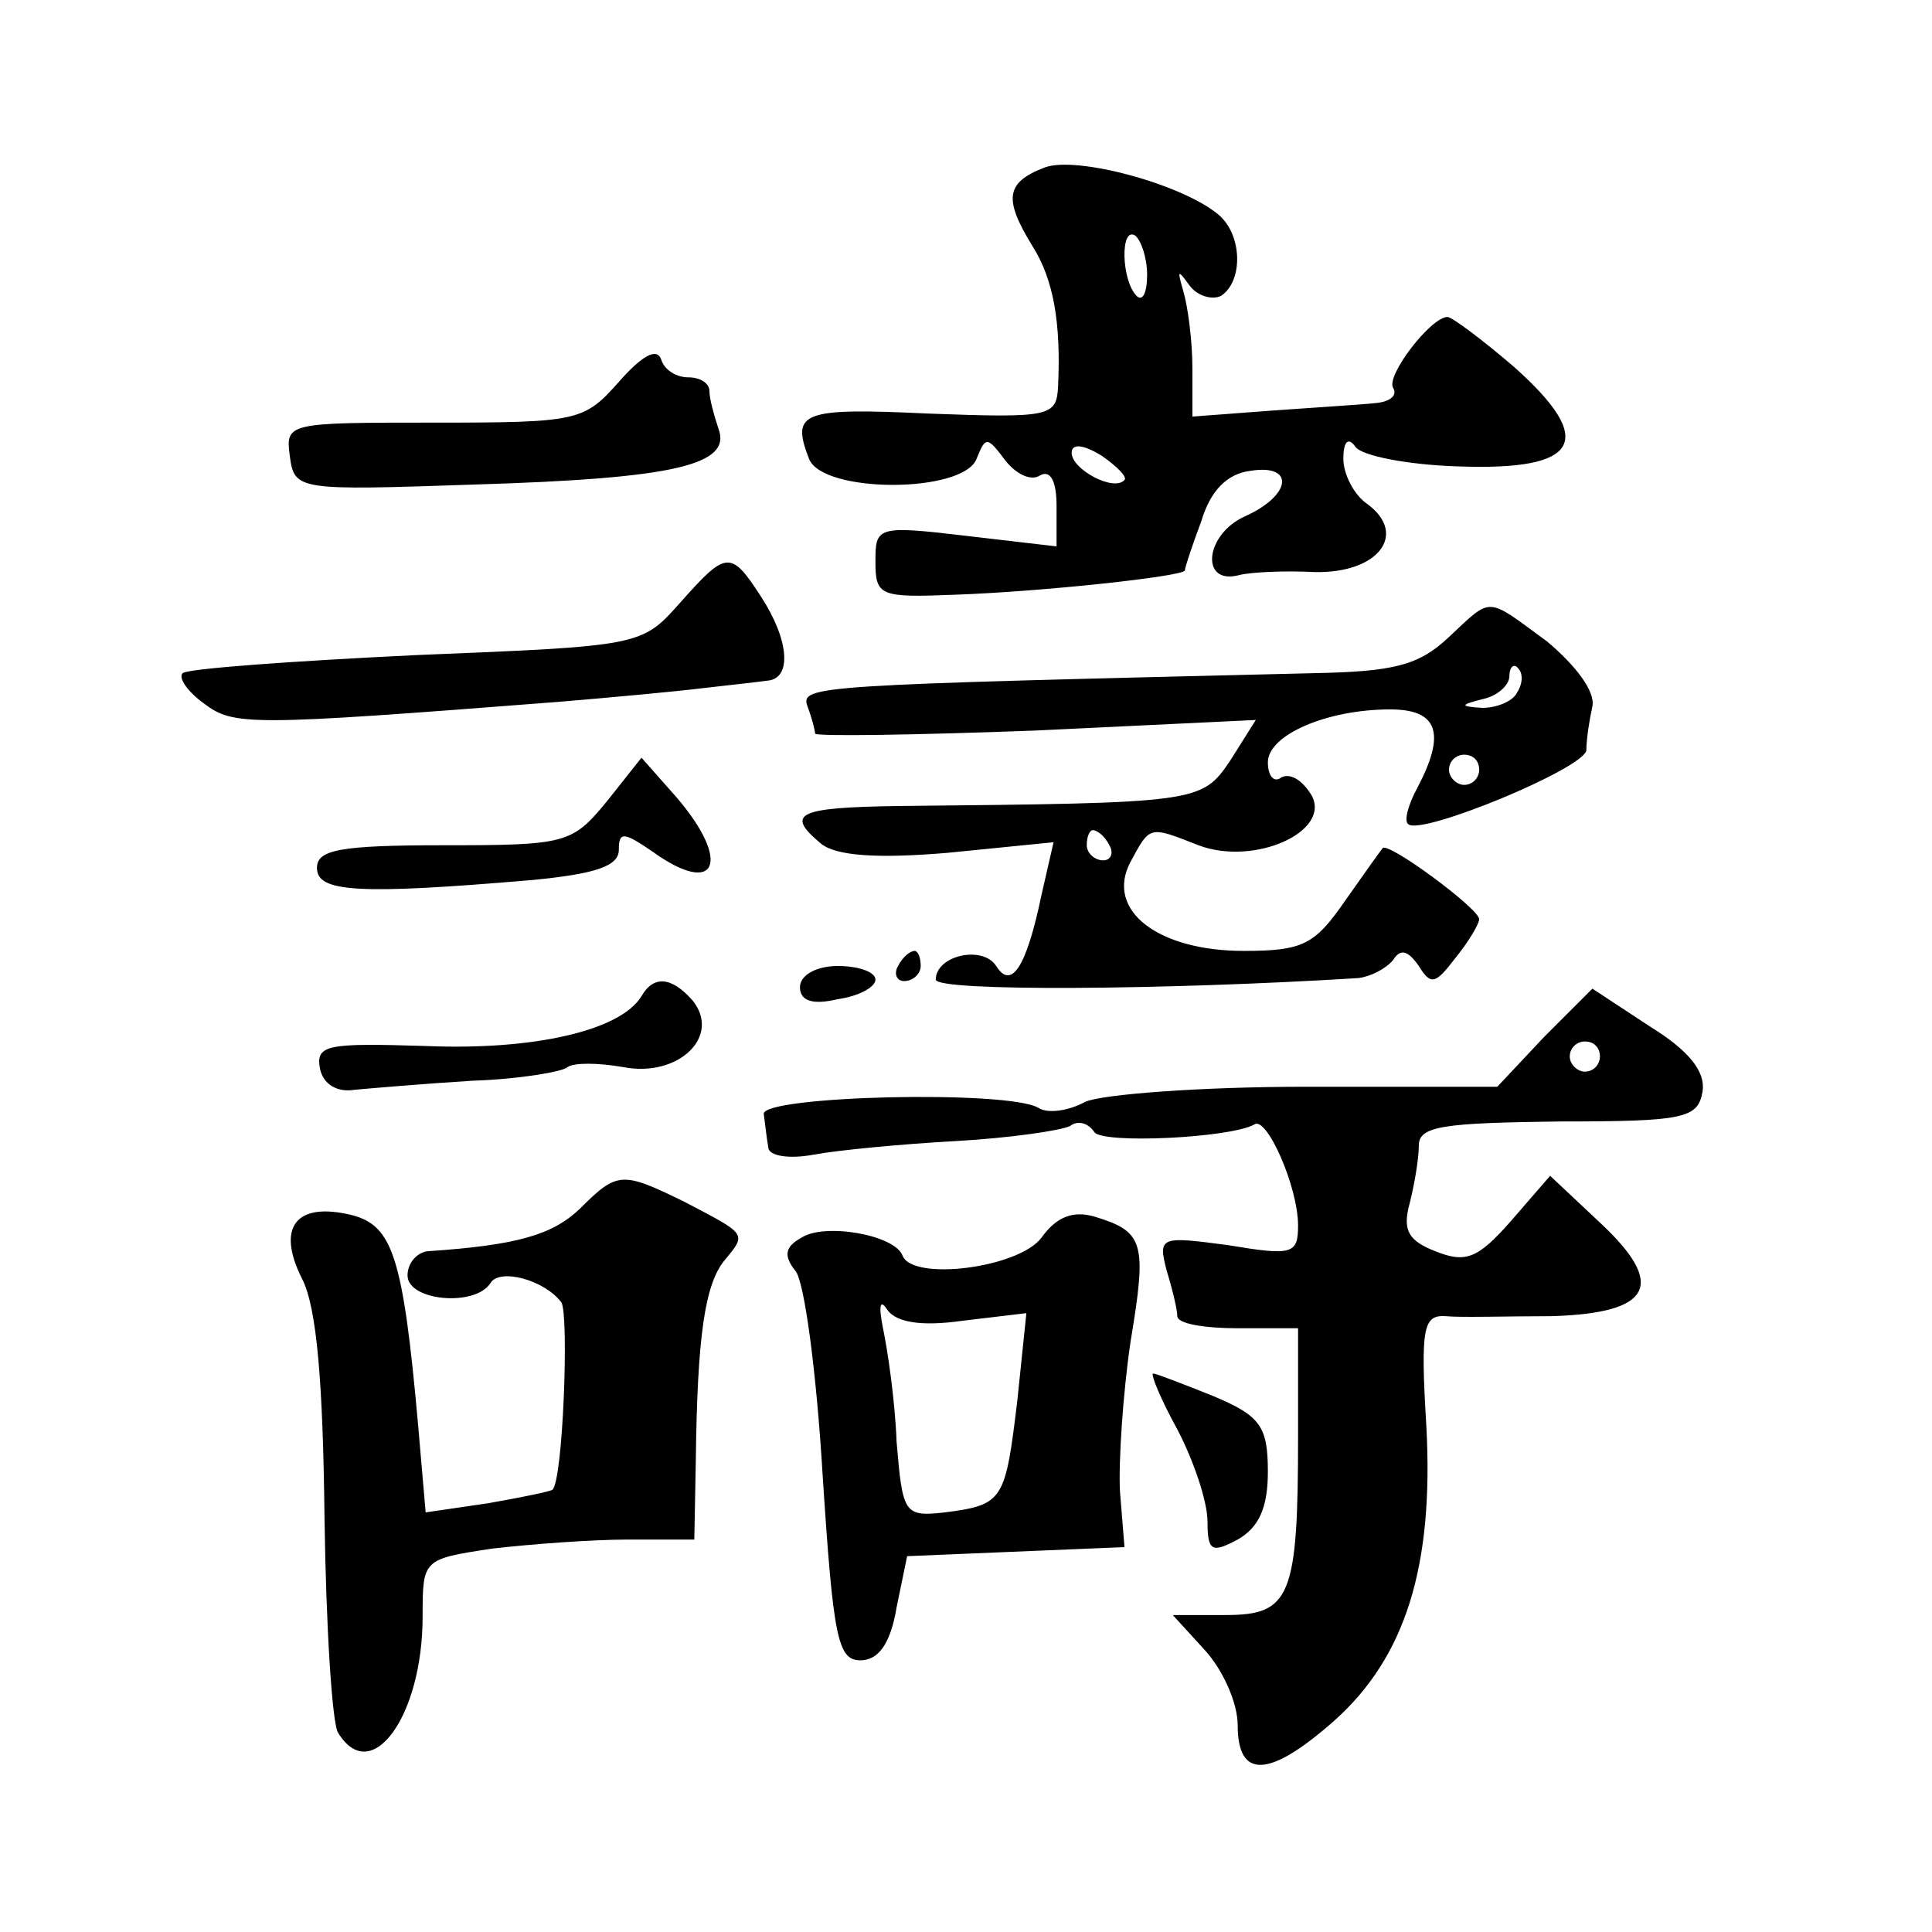
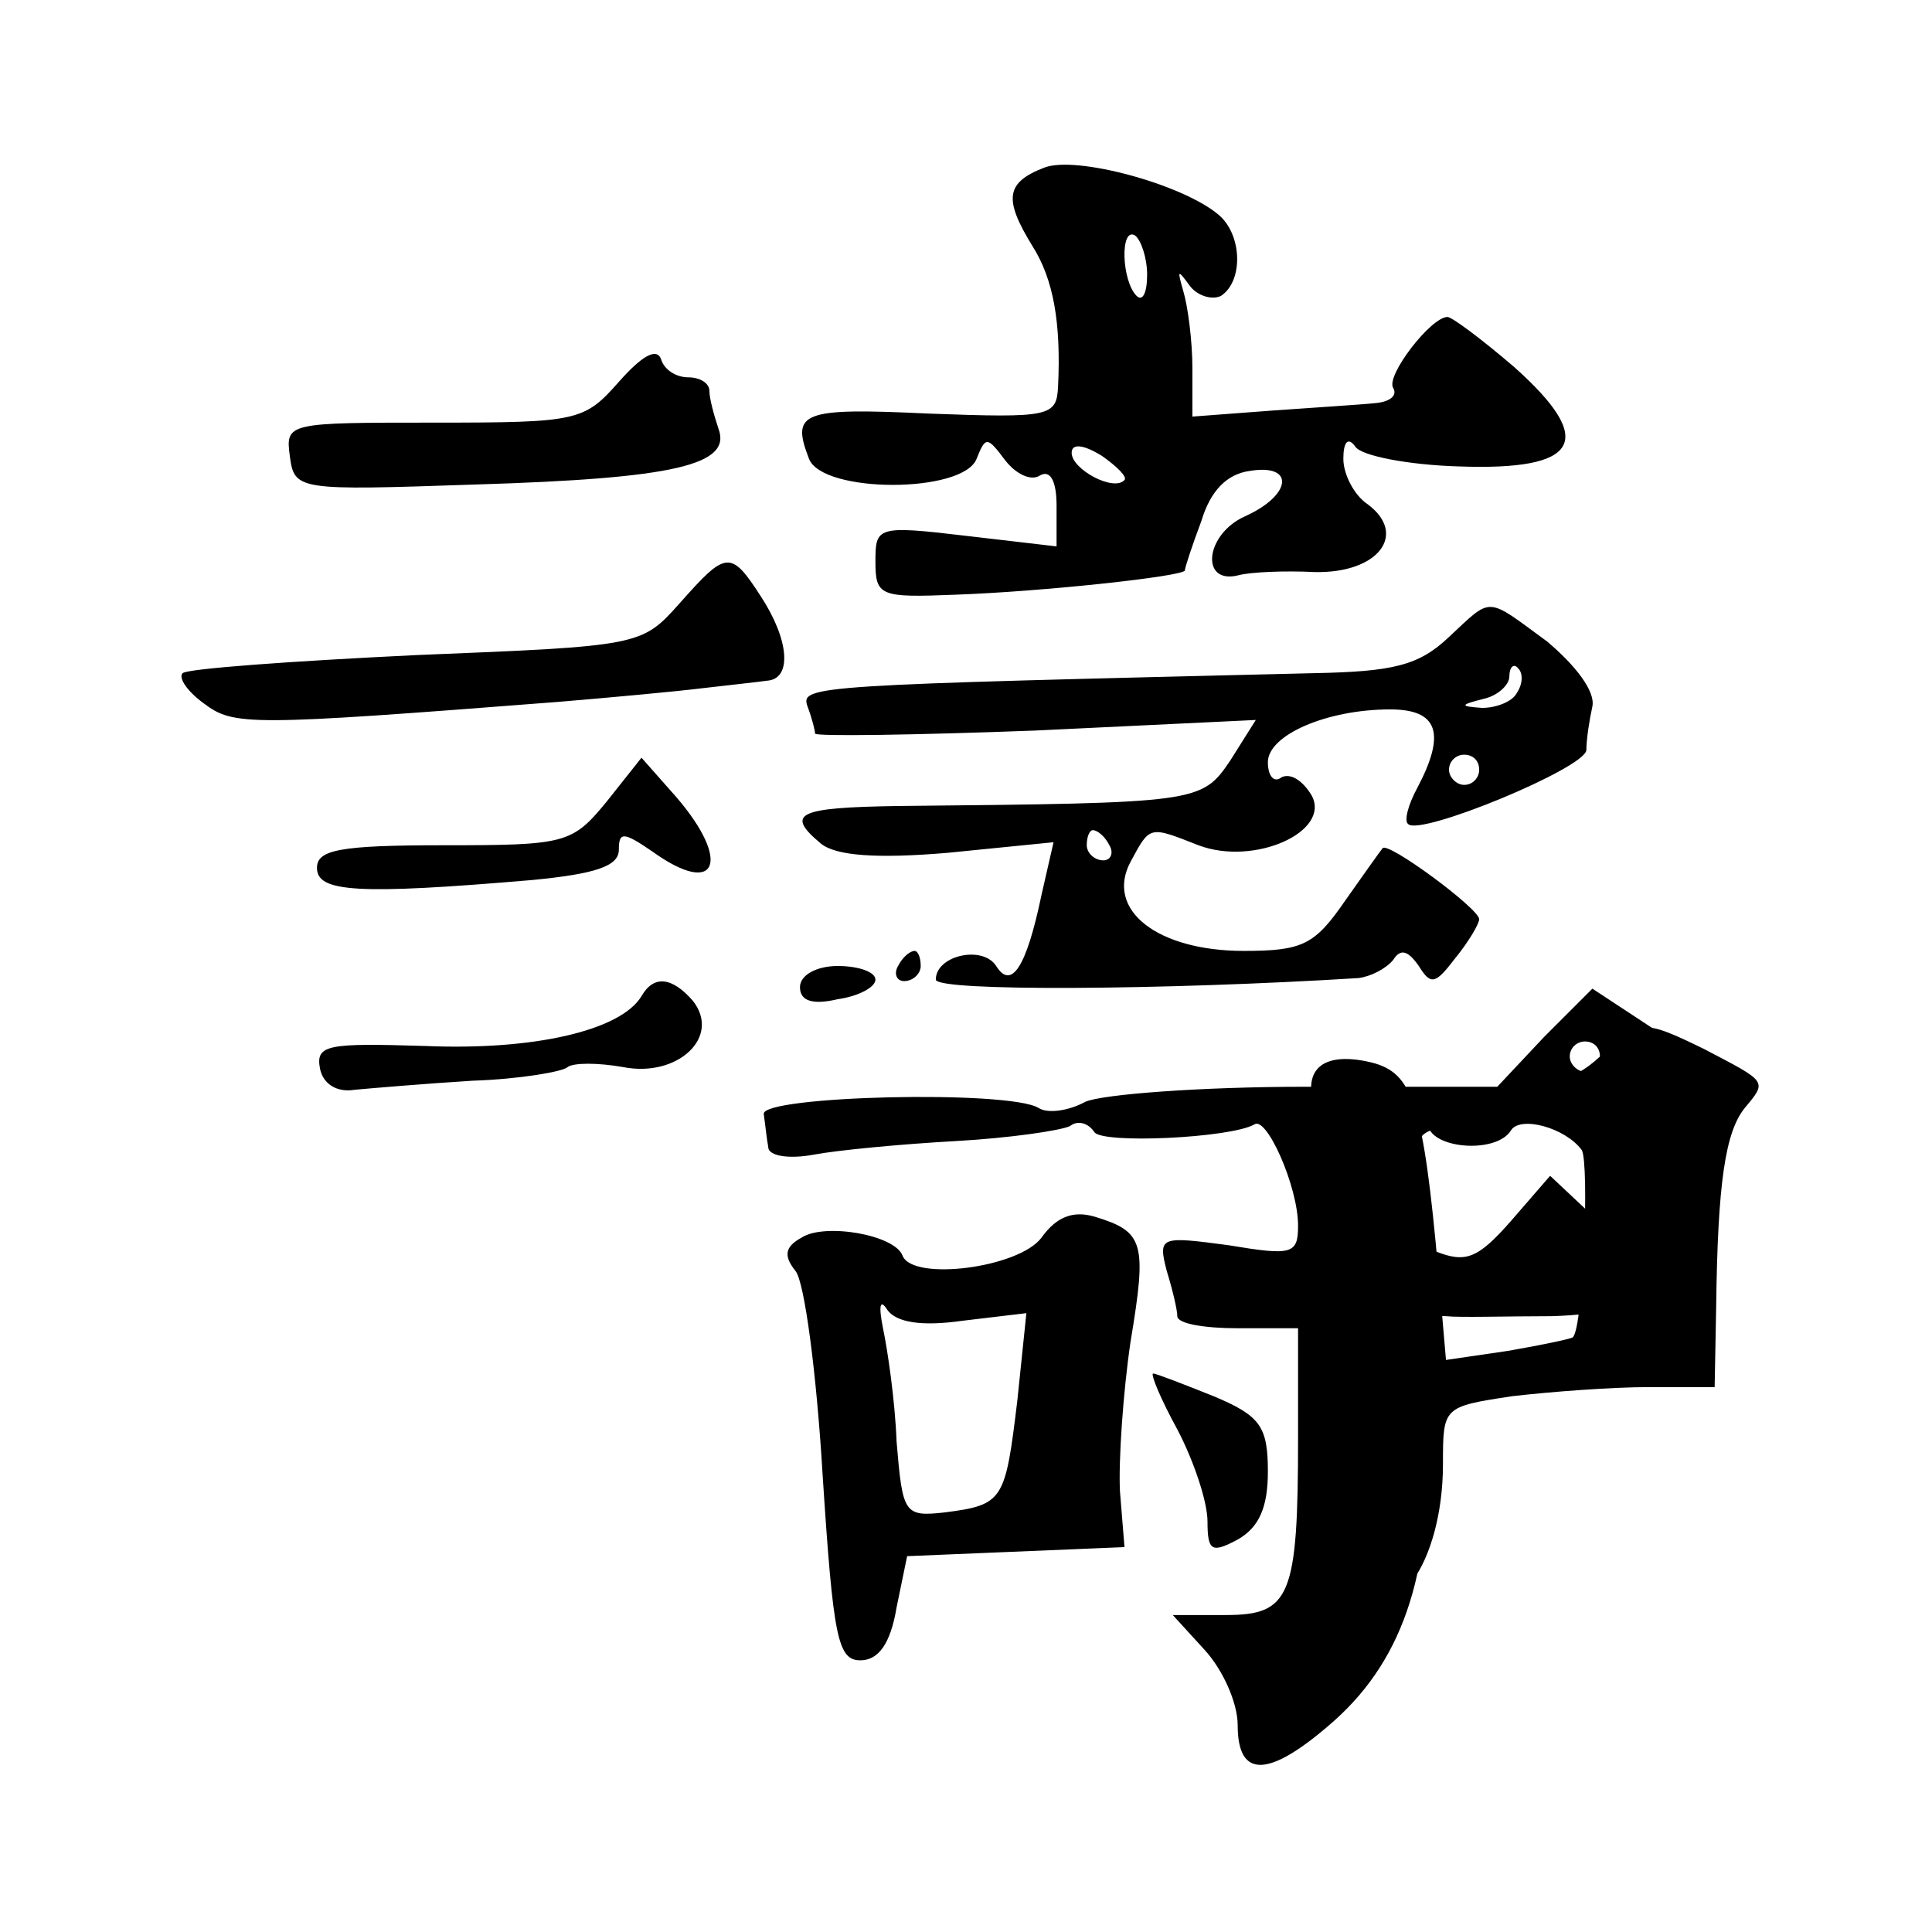
<svg xmlns="http://www.w3.org/2000/svg" version="1.0" width="128pt" height="128pt" viewBox="0 0 128 128" preserveAspectRatio="xMidYMid meet">
  <g transform="translate(0,128) scale(0.1,-0.1)" fill="#0" stroke="none">
-     <path d="M692 1169 c-26 -10 -27 -21 -8 -52 14 -22 19 -51 17 -93 -1 -20 -5 -21 -86 -18 -84 4 -91 1 -79 -30 9 -23 102 -23 111 0 6 15 7 15 19 -1 7 -9 17 -14 23 -10 7 4 11 -4 11 -20 l0 -27 -60 7 c-59 7 -60 6 -60 -17 0 -23 3 -24 53 -22 57 2 150 12 152 16 0 2 5 17 11 33 6 20 17 31 32 33 30 5 28 -16 -3 -30 -27 -12 -30 -46 -4 -39 8 2 30 3 50 2 42 -1 62 25 35 45 -9 6 -16 20 -16 30 0 11 3 15 8 8 4 -6 35 -12 68 -13 81 -3 92 17 37 66 -21 18 -41 33 -44 33 -11 0 -41 -39 -36 -47 3 -5 -2 -9 -11 -10 -9 -1 -41 -3 -69 -5 l-53 -4 0 32 c0 18 -3 41 -6 51 -4 14 -4 15 4 4 5 -7 15 -10 21 -7 15 10 14 41 -2 54 -24 20 -94 39 -115 31z m68 -71 c0 -12 -3 -18 -7 -14 -10 10 -11 46 -1 40 4 -3 8 -15 8 -26z m-15 -136 c-7 -8 -35 7 -35 18 0 6 7 6 20 -2 10 -7 17 -14 15 -16z M410 1027 c-23 -26 -27 -27 -122 -27 -97 0 -99 0 -96 -22 3 -23 5 -23 123 -19 132 4 170 13 161 37 -3 9 -6 20 -6 25 0 5 -6 9 -14 9 -8 0 -16 5 -18 12 -3 8 -13 2 -28 -15z M450 880 c-25 -28 -26 -28 -174 -34 -83 -4 -152 -9 -155 -12 -3 -3 3 -12 14 -20 20 -15 29 -15 235 1 36 3 79 7 95 9 17 2 36 4 43 5 17 1 15 27 -4 56 -20 31 -23 30 -54 -5z M960 858 c-20 -19 -37 -23 -90 -24 -331 -8 -340 -8 -335 -22 3 -8 5 -16 5 -18 0 -2 66 -1 146 2 l146 7 -17 -27 c-19 -28 -21 -28 -220 -30 -67 -1 -75 -5 -51 -25 10 -8 37 -10 84 -6 l70 7 -8 -35 c-10 -48 -20 -63 -30 -47 -9 14 -40 7 -40 -9 0 -8 151 -7 280 1 8 1 18 6 23 12 5 8 10 6 17 -4 8 -13 11 -12 24 5 9 11 16 23 16 26 0 7 -61 52 -64 47 -1 -1 -13 -18 -25 -35 -20 -29 -28 -33 -67 -33 -57 0 -92 27 -75 59 13 24 12 24 45 11 37 -14 88 9 75 33 -6 10 -14 15 -20 12 -5 -4 -9 1 -9 10 0 18 39 35 81 35 32 0 37 -16 18 -52 -6 -11 -9 -22 -6 -24 8 -8 117 37 118 49 0 7 2 20 4 29 2 10 -11 27 -30 43 -41 30 -36 30 -65 3z m45 -37 c-3 -6 -14 -10 -23 -10 -15 1 -15 2 1 6 9 2 17 9 17 15 0 6 3 9 6 5 3 -3 3 -10 -1 -16z m-25 -51 c0 -5 -4 -10 -10 -10 -5 0 -10 5 -10 10 0 6 5 10 10 10 6 0 10 -4 10 -10z m-245 -50 c3 -5 1 -10 -4 -10 -6 0 -11 5 -11 10 0 6 2 10 4 10 3 0 8 -4 11 -10z M402 749 c-23 -28 -27 -29 -108 -29 -69 0 -84 -3 -84 -15 0 -16 26 -18 143 -8 41 4 57 9 57 20 0 12 3 12 22 -1 43 -31 53 -7 16 36 l-23 26 -23 -29z M595 640 c-3 -5 -1 -10 4 -10 6 0 11 5 11 10 0 6 -2 10 -4 10 -3 0 -8 -4 -11 -10z M530 626 c0 -9 8 -12 25 -8 14 2 25 8 25 13 0 5 -11 9 -25 9 -14 0 -25 -6 -25 -14z M425 620 c-14 -23 -72 -36 -143 -33 -65 2 -73 1 -70 -15 2 -10 11 -16 23 -14 11 1 46 4 78 6 31 1 60 6 63 9 4 3 20 3 37 0 36 -7 65 20 46 44 -14 16 -26 17 -34 3z M1023 593 l-31 -33 -127 0 c-69 0 -135 -5 -146 -10 -11 -6 -25 -8 -31 -4 -20 12 -183 8 -182 -4 1 -7 2 -17 3 -22 0 -6 14 -8 30 -5 16 3 58 7 94 9 36 2 70 7 76 10 5 4 12 2 16 -4 5 -8 90 -4 106 5 8 6 29 -41 29 -67 0 -19 -4 -20 -46 -13 -45 6 -47 6 -41 -17 4 -13 7 -26 7 -30 0 -5 18 -8 40 -8 l40 0 0 -72 c0 -106 -5 -118 -48 -118 l-35 0 21 -23 c12 -13 22 -35 22 -50 0 -36 21 -35 64 3 47 42 66 102 61 195 -4 66 -2 74 13 73 9 -1 41 0 70 0 67 2 76 21 32 62 l-33 31 -26 -30 c-22 -25 -30 -28 -50 -20 -18 7 -22 14 -17 32 3 12 6 29 6 38 0 13 16 15 93 16 83 0 92 2 95 20 2 13 -9 27 -35 43 l-38 25 -32 -32z m37 -13 c0 -5 -4 -10 -10 -10 -5 0 -10 5 -10 10 0 6 5 10 10 10 6 0 10 -4 10 -10z M384 479 c-18 -17 -41 -24 -101 -28 -7 -1 -13 -8 -13 -16 0 -17 45 -21 55 -5 6 10 36 2 47 -13 5 -9 1 -118 -6 -124 -1 -1 -20 -5 -43 -9 l-41 -6 -5 58 c-10 112 -17 132 -44 139 -37 9 -50 -8 -33 -42 10 -19 14 -70 15 -159 1 -71 5 -136 9 -142 22 -36 56 11 56 77 0 38 0 38 46 45 26 3 66 6 90 6 l44 0 1 53 c1 82 6 116 19 132 15 18 15 17 -27 39 -41 20 -44 20 -69 -5z M690 460 c-15 -20 -85 -29 -92 -12 -5 14 -52 22 -67 12 -11 -6 -12 -12 -4 -22 6 -7 14 -68 18 -135 7 -108 10 -123 25 -123 12 0 20 11 24 35 l7 34 72 3 72 3 -3 37 c-1 20 2 65 7 99 11 66 9 73 -24 83 -14 4 -25 0 -35 -14z m-52 -55 l42 5 -6 -58 c-8 -66 -9 -69 -48 -74 -27 -3 -28 -1 -32 47 -1 27 -6 61 -9 75 -3 15 -2 20 3 12 6 -8 22 -11 50 -7z M780 333 c11 -21 20 -48 20 -61 0 -20 3 -21 20 -12 14 8 20 21 20 45 0 30 -5 37 -36 50 -20 8 -38 15 -40 15 -2 0 5 -17 16 -37z" />
+     <path d="M692 1169 c-26 -10 -27 -21 -8 -52 14 -22 19 -51 17 -93 -1 -20 -5 -21 -86 -18 -84 4 -91 1 -79 -30 9 -23 102 -23 111 0 6 15 7 15 19 -1 7 -9 17 -14 23 -10 7 4 11 -4 11 -20 l0 -27 -60 7 c-59 7 -60 6 -60 -17 0 -23 3 -24 53 -22 57 2 150 12 152 16 0 2 5 17 11 33 6 20 17 31 32 33 30 5 28 -16 -3 -30 -27 -12 -30 -46 -4 -39 8 2 30 3 50 2 42 -1 62 25 35 45 -9 6 -16 20 -16 30 0 11 3 15 8 8 4 -6 35 -12 68 -13 81 -3 92 17 37 66 -21 18 -41 33 -44 33 -11 0 -41 -39 -36 -47 3 -5 -2 -9 -11 -10 -9 -1 -41 -3 -69 -5 l-53 -4 0 32 c0 18 -3 41 -6 51 -4 14 -4 15 4 4 5 -7 15 -10 21 -7 15 10 14 41 -2 54 -24 20 -94 39 -115 31z m68 -71 c0 -12 -3 -18 -7 -14 -10 10 -11 46 -1 40 4 -3 8 -15 8 -26z m-15 -136 c-7 -8 -35 7 -35 18 0 6 7 6 20 -2 10 -7 17 -14 15 -16z M410 1027 c-23 -26 -27 -27 -122 -27 -97 0 -99 0 -96 -22 3 -23 5 -23 123 -19 132 4 170 13 161 37 -3 9 -6 20 -6 25 0 5 -6 9 -14 9 -8 0 -16 5 -18 12 -3 8 -13 2 -28 -15z M450 880 c-25 -28 -26 -28 -174 -34 -83 -4 -152 -9 -155 -12 -3 -3 3 -12 14 -20 20 -15 29 -15 235 1 36 3 79 7 95 9 17 2 36 4 43 5 17 1 15 27 -4 56 -20 31 -23 30 -54 -5z M960 858 c-20 -19 -37 -23 -90 -24 -331 -8 -340 -8 -335 -22 3 -8 5 -16 5 -18 0 -2 66 -1 146 2 l146 7 -17 -27 c-19 -28 -21 -28 -220 -30 -67 -1 -75 -5 -51 -25 10 -8 37 -10 84 -6 l70 7 -8 -35 c-10 -48 -20 -63 -30 -47 -9 14 -40 7 -40 -9 0 -8 151 -7 280 1 8 1 18 6 23 12 5 8 10 6 17 -4 8 -13 11 -12 24 5 9 11 16 23 16 26 0 7 -61 52 -64 47 -1 -1 -13 -18 -25 -35 -20 -29 -28 -33 -67 -33 -57 0 -92 27 -75 59 13 24 12 24 45 11 37 -14 88 9 75 33 -6 10 -14 15 -20 12 -5 -4 -9 1 -9 10 0 18 39 35 81 35 32 0 37 -16 18 -52 -6 -11 -9 -22 -6 -24 8 -8 117 37 118 49 0 7 2 20 4 29 2 10 -11 27 -30 43 -41 30 -36 30 -65 3z m45 -37 c-3 -6 -14 -10 -23 -10 -15 1 -15 2 1 6 9 2 17 9 17 15 0 6 3 9 6 5 3 -3 3 -10 -1 -16z m-25 -51 c0 -5 -4 -10 -10 -10 -5 0 -10 5 -10 10 0 6 5 10 10 10 6 0 10 -4 10 -10z m-245 -50 c3 -5 1 -10 -4 -10 -6 0 -11 5 -11 10 0 6 2 10 4 10 3 0 8 -4 11 -10z M402 749 c-23 -28 -27 -29 -108 -29 -69 0 -84 -3 -84 -15 0 -16 26 -18 143 -8 41 4 57 9 57 20 0 12 3 12 22 -1 43 -31 53 -7 16 36 l-23 26 -23 -29z M595 640 c-3 -5 -1 -10 4 -10 6 0 11 5 11 10 0 6 -2 10 -4 10 -3 0 -8 -4 -11 -10z M530 626 c0 -9 8 -12 25 -8 14 2 25 8 25 13 0 5 -11 9 -25 9 -14 0 -25 -6 -25 -14z M425 620 c-14 -23 -72 -36 -143 -33 -65 2 -73 1 -70 -15 2 -10 11 -16 23 -14 11 1 46 4 78 6 31 1 60 6 63 9 4 3 20 3 37 0 36 -7 65 20 46 44 -14 16 -26 17 -34 3z M1023 593 l-31 -33 -127 0 c-69 0 -135 -5 -146 -10 -11 -6 -25 -8 -31 -4 -20 12 -183 8 -182 -4 1 -7 2 -17 3 -22 0 -6 14 -8 30 -5 16 3 58 7 94 9 36 2 70 7 76 10 5 4 12 2 16 -4 5 -8 90 -4 106 5 8 6 29 -41 29 -67 0 -19 -4 -20 -46 -13 -45 6 -47 6 -41 -17 4 -13 7 -26 7 -30 0 -5 18 -8 40 -8 l40 0 0 -72 c0 -106 -5 -118 -48 -118 l-35 0 21 -23 c12 -13 22 -35 22 -50 0 -36 21 -35 64 3 47 42 66 102 61 195 -4 66 -2 74 13 73 9 -1 41 0 70 0 67 2 76 21 32 62 l-33 31 -26 -30 c-22 -25 -30 -28 -50 -20 -18 7 -22 14 -17 32 3 12 6 29 6 38 0 13 16 15 93 16 83 0 92 2 95 20 2 13 -9 27 -35 43 l-38 25 -32 -32z m37 -13 c0 -5 -4 -10 -10 -10 -5 0 -10 5 -10 10 0 6 5 10 10 10 6 0 10 -4 10 -10z c-18 -17 -41 -24 -101 -28 -7 -1 -13 -8 -13 -16 0 -17 45 -21 55 -5 6 10 36 2 47 -13 5 -9 1 -118 -6 -124 -1 -1 -20 -5 -43 -9 l-41 -6 -5 58 c-10 112 -17 132 -44 139 -37 9 -50 -8 -33 -42 10 -19 14 -70 15 -159 1 -71 5 -136 9 -142 22 -36 56 11 56 77 0 38 0 38 46 45 26 3 66 6 90 6 l44 0 1 53 c1 82 6 116 19 132 15 18 15 17 -27 39 -41 20 -44 20 -69 -5z M690 460 c-15 -20 -85 -29 -92 -12 -5 14 -52 22 -67 12 -11 -6 -12 -12 -4 -22 6 -7 14 -68 18 -135 7 -108 10 -123 25 -123 12 0 20 11 24 35 l7 34 72 3 72 3 -3 37 c-1 20 2 65 7 99 11 66 9 73 -24 83 -14 4 -25 0 -35 -14z m-52 -55 l42 5 -6 -58 c-8 -66 -9 -69 -48 -74 -27 -3 -28 -1 -32 47 -1 27 -6 61 -9 75 -3 15 -2 20 3 12 6 -8 22 -11 50 -7z M780 333 c11 -21 20 -48 20 -61 0 -20 3 -21 20 -12 14 8 20 21 20 45 0 30 -5 37 -36 50 -20 8 -38 15 -40 15 -2 0 5 -17 16 -37z" />
  </g>
</svg>